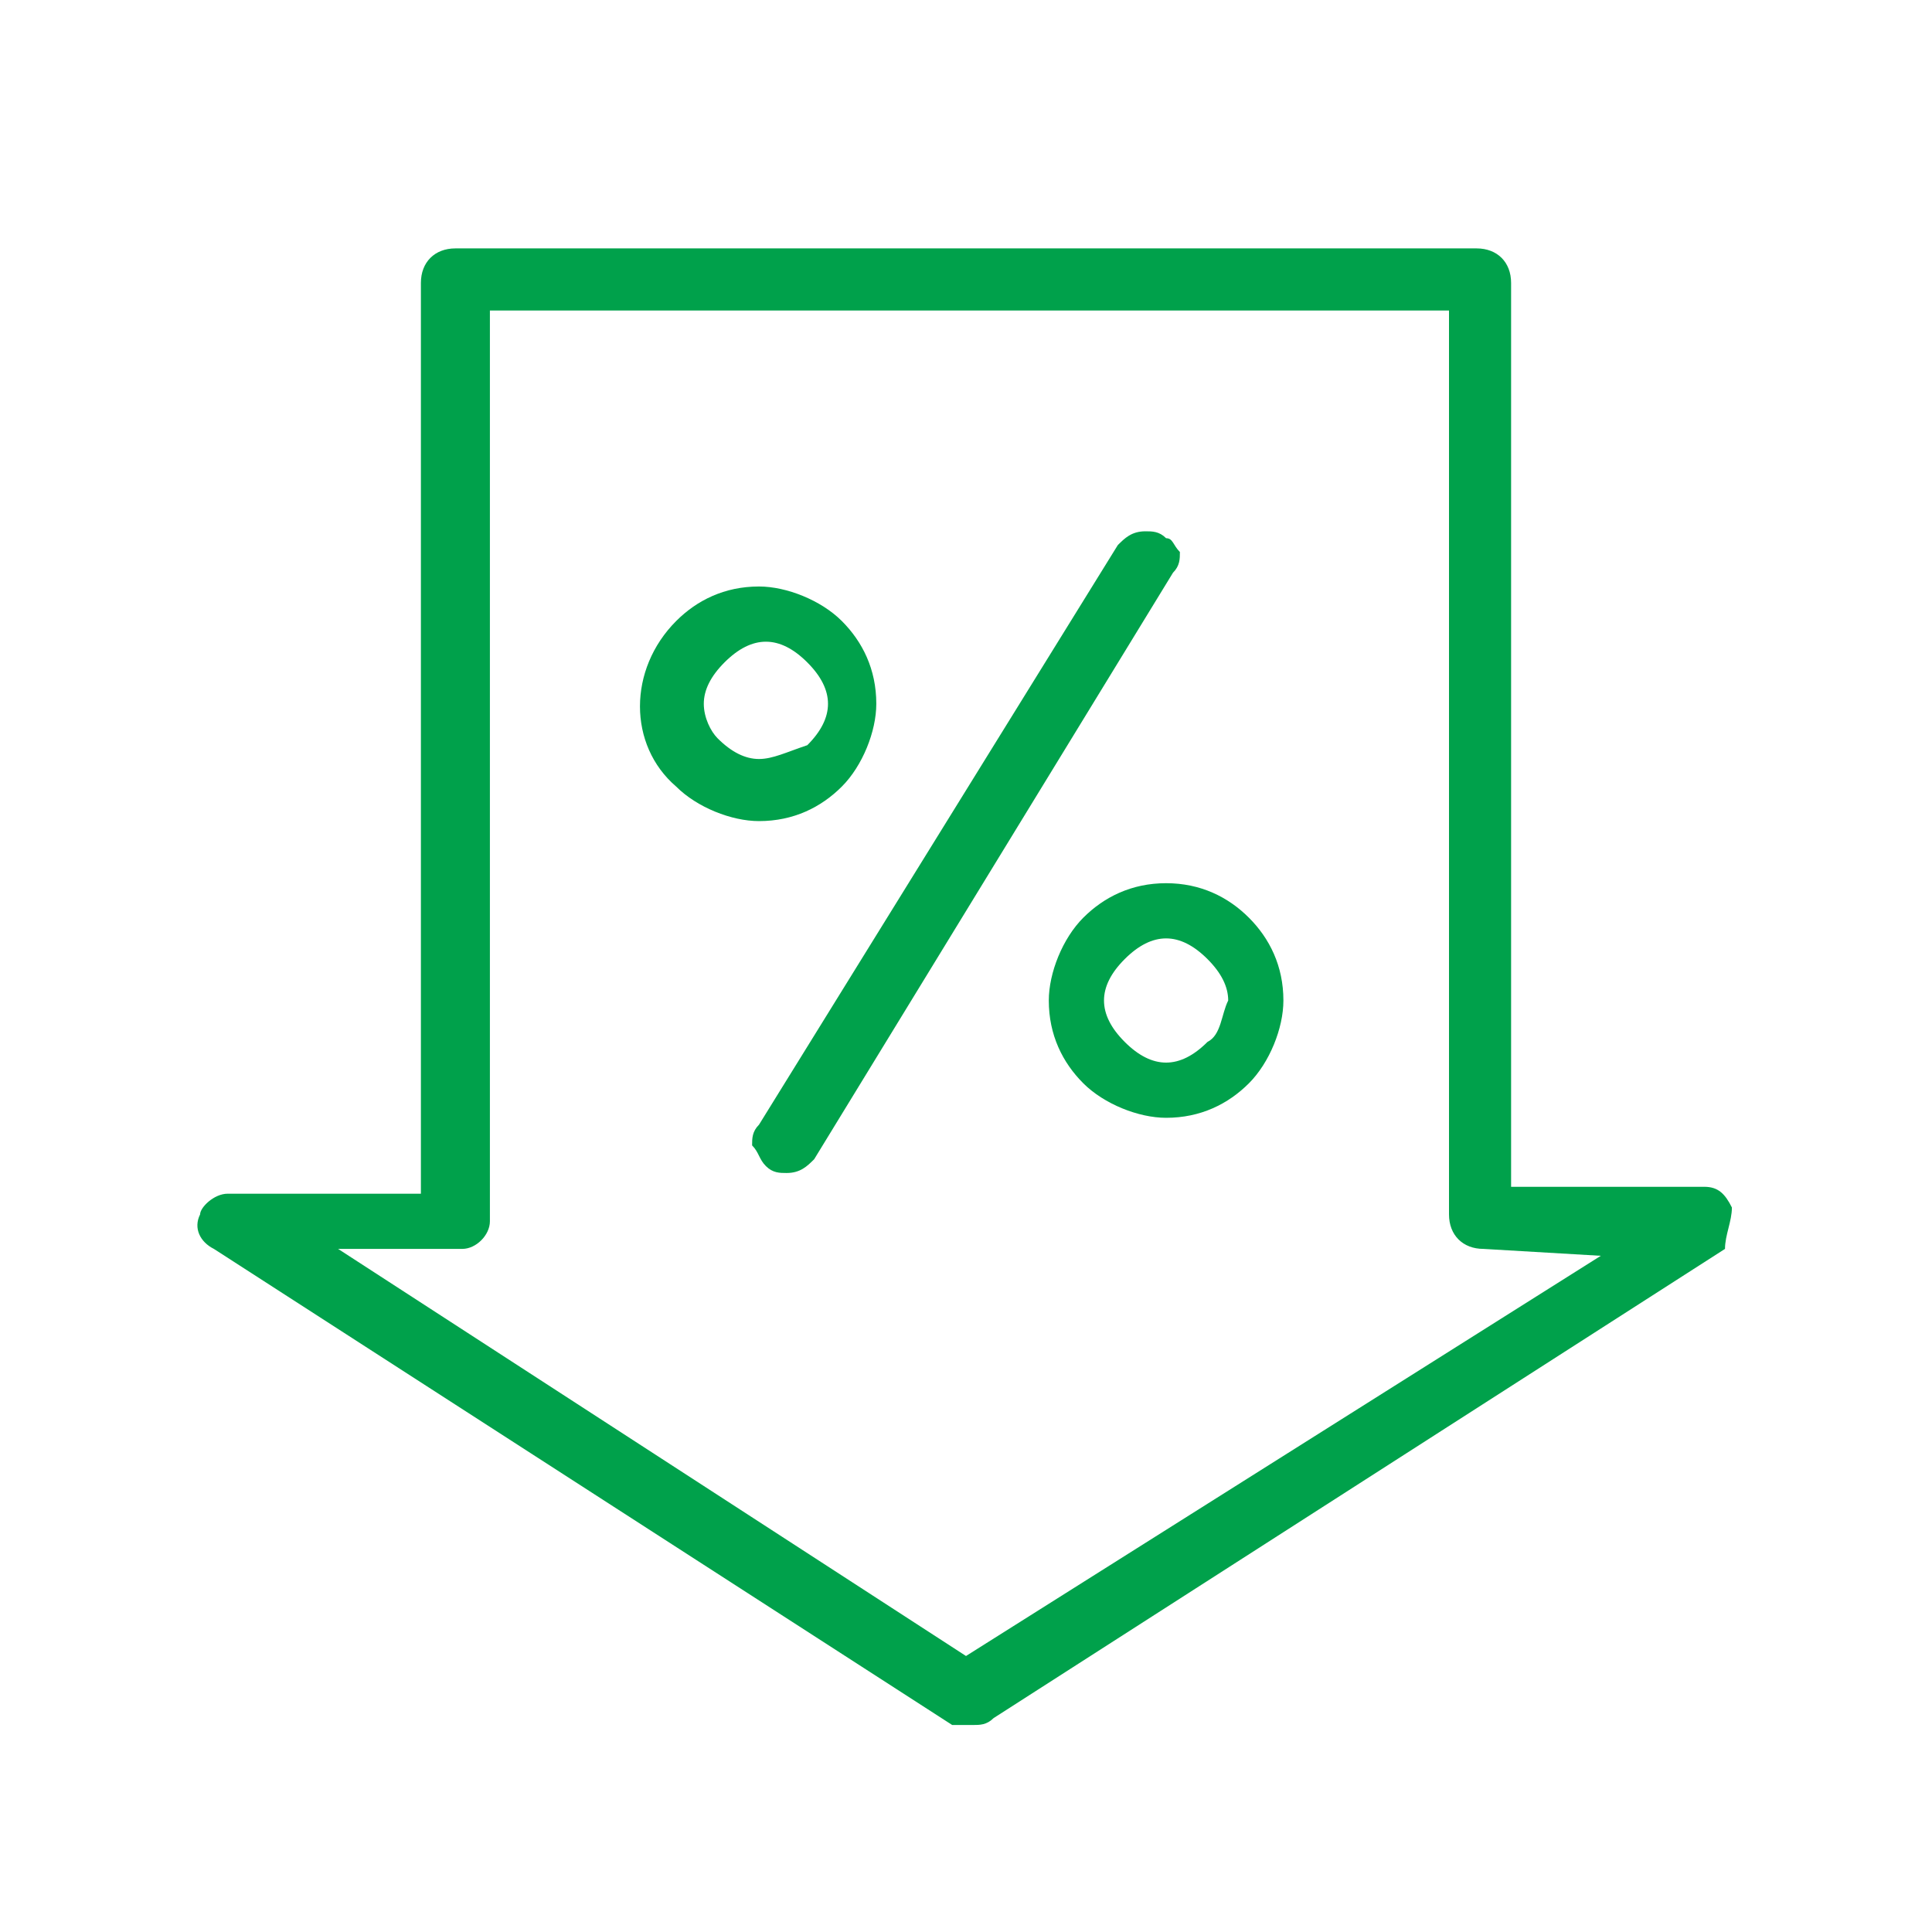
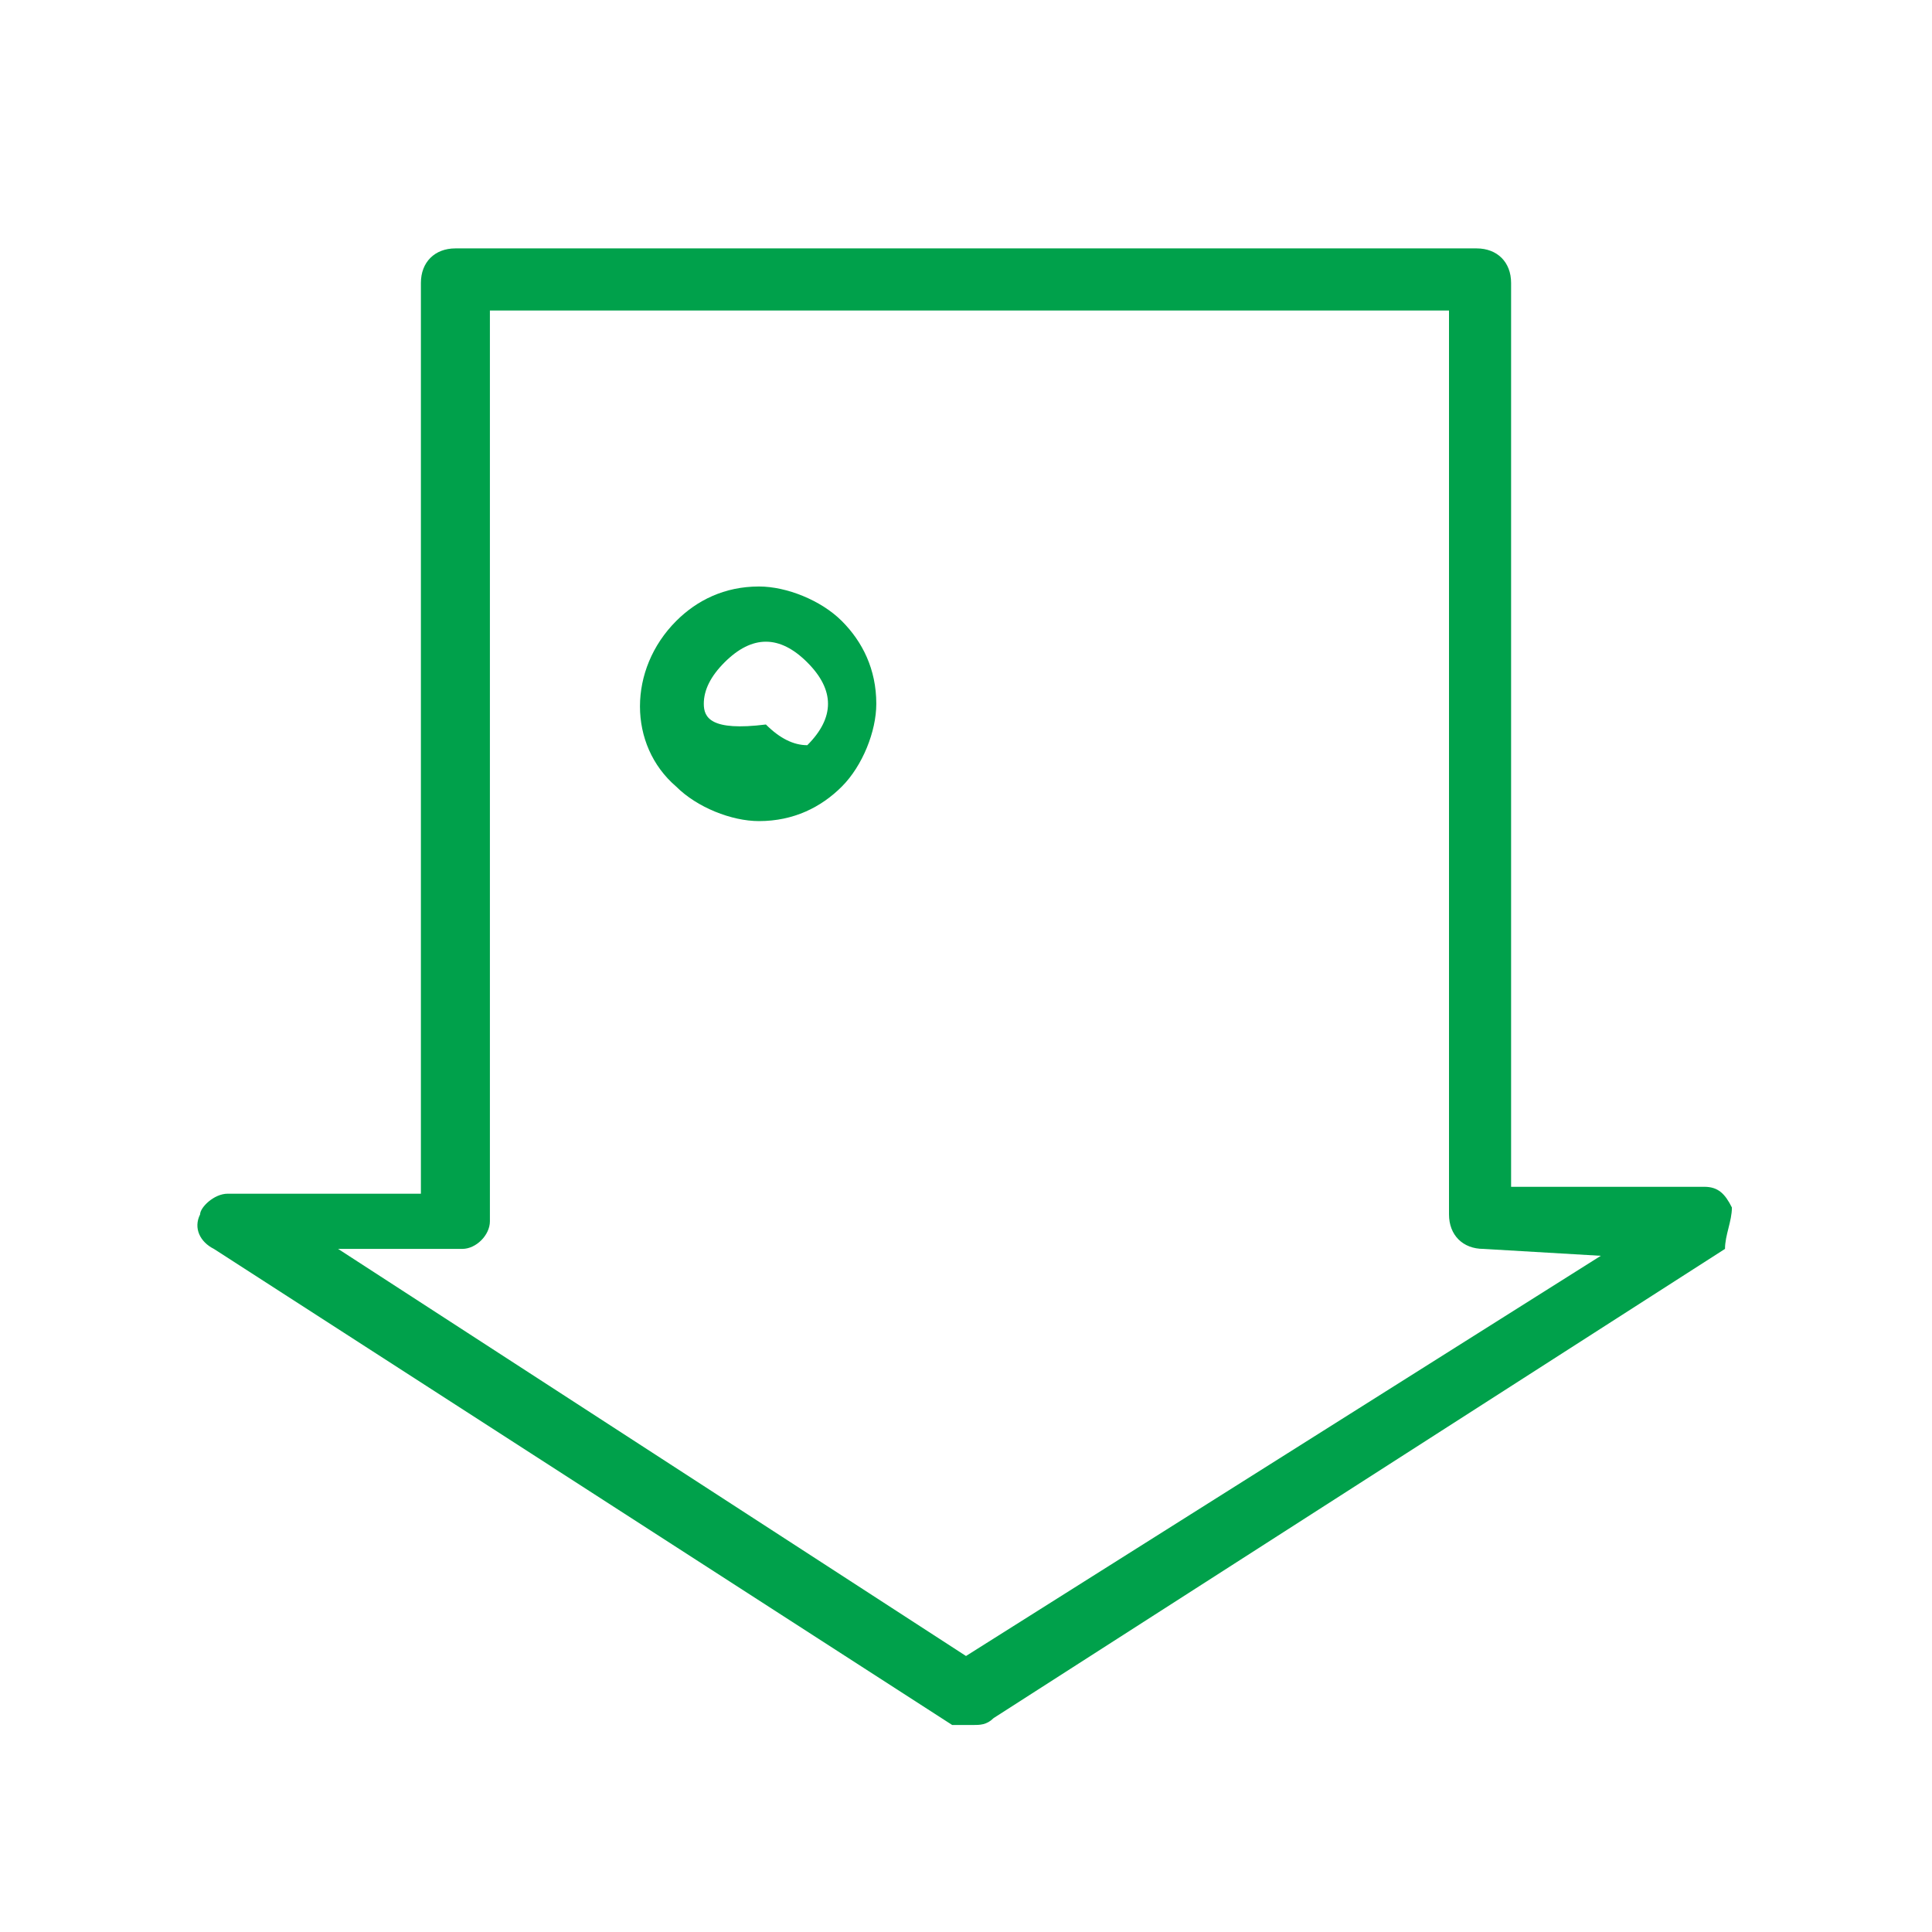
<svg xmlns="http://www.w3.org/2000/svg" version="1.1" id="Capa_1" x="0px" y="0px" viewBox="0 0 28 28" style="enable-background:new 0 0 28 28;" xml:space="preserve">
  <style type="text/css">
	.st0{fill:#00A14B;}
</style>
  <path class="st0" d="M25.1,17.5c-0.1-0.2-0.2-0.3-0.4-0.3h-2.8V4.1c0-0.3-0.2-0.5-0.5-0.5H6.6c-0.3,0-0.5,0.2-0.5,0.5v13.2H3.3  c-0.2,0-0.4,0.2-0.4,0.3c-0.1,0.2,0,0.4,0.2,0.5l10.7,6.9C13.8,25,14,25,14.1,25c0.1,0,0.2,0,0.3-0.1L25,18.1  C25,17.9,25.1,17.7,25.1,17.5z M14,24l-9.1-5.9h1.8c0.2,0,0.4-0.2,0.4-0.4V4.5h13.9v13.1c0,0.3,0.2,0.5,0.5,0.5l1.7,0.1L14,24z" />
-   <path class="st0" d="M12.2,11.4c0.3-0.3,0.5-0.8,0.5-1.2c0-0.5-0.2-0.9-0.5-1.2c-0.3-0.3-0.8-0.5-1.2-0.5c-0.5,0-0.9,0.2-1.2,0.5  c-0.7,0.7-0.7,1.8,0,2.4c0.3,0.3,0.8,0.5,1.2,0.5C11.5,11.9,11.9,11.7,12.2,11.4z M10.2,10.2c0-0.2,0.1-0.4,0.3-0.6  c0.2-0.2,0.4-0.3,0.6-0.3c0.2,0,0.4,0.1,0.6,0.3c0.2,0.2,0.3,0.4,0.3,0.6c0,0.2-0.1,0.4-0.3,0.6C11.4,10.9,11.2,11,11,11  c-0.2,0-0.4-0.1-0.6-0.3C10.3,10.6,10.2,10.4,10.2,10.2z" />
-   <path class="st0" d="M16.9,12.8c-0.5,0-0.9,0.2-1.2,0.5c-0.3,0.3-0.5,0.8-0.5,1.2c0,0.5,0.2,0.9,0.5,1.2c0.3,0.3,0.8,0.5,1.2,0.5  c0.5,0,0.9-0.2,1.2-0.5c0.3-0.3,0.5-0.8,0.5-1.2c0-0.5-0.2-0.9-0.5-1.2C17.8,13,17.4,12.8,16.9,12.8z M17.5,15.1  c-0.2,0.2-0.4,0.3-0.6,0.3c-0.2,0-0.4-0.1-0.6-0.3c-0.2-0.2-0.3-0.4-0.3-0.6c0-0.2,0.1-0.4,0.3-0.6c0.2-0.2,0.4-0.3,0.6-0.3  c0.2,0,0.4,0.1,0.6,0.3c0.2,0.2,0.3,0.4,0.3,0.6C17.7,14.7,17.7,15,17.5,15.1z" />
-   <path class="st0" d="M17.1,8C17,7.9,17,7.8,16.9,7.8c-0.1-0.1-0.2-0.1-0.3-0.1c-0.2,0-0.3,0.1-0.4,0.2L11,16.3  c-0.1,0.1-0.1,0.2-0.1,0.3c0.1,0.1,0.1,0.2,0.2,0.3c0.1,0.1,0.2,0.1,0.3,0.1c0.2,0,0.3-0.1,0.4-0.2L17,8.3C17.1,8.2,17.1,8.1,17.1,8  z" />
+   <path class="st0" d="M12.2,11.4c0.3-0.3,0.5-0.8,0.5-1.2c0-0.5-0.2-0.9-0.5-1.2c-0.3-0.3-0.8-0.5-1.2-0.5c-0.5,0-0.9,0.2-1.2,0.5  c-0.7,0.7-0.7,1.8,0,2.4c0.3,0.3,0.8,0.5,1.2,0.5C11.5,11.9,11.9,11.7,12.2,11.4z M10.2,10.2c0-0.2,0.1-0.4,0.3-0.6  c0.2-0.2,0.4-0.3,0.6-0.3c0.2,0,0.4,0.1,0.6,0.3c0.2,0.2,0.3,0.4,0.3,0.6c0,0.2-0.1,0.4-0.3,0.6c-0.2,0-0.4-0.1-0.6-0.3C10.3,10.6,10.2,10.4,10.2,10.2z" />
</svg>